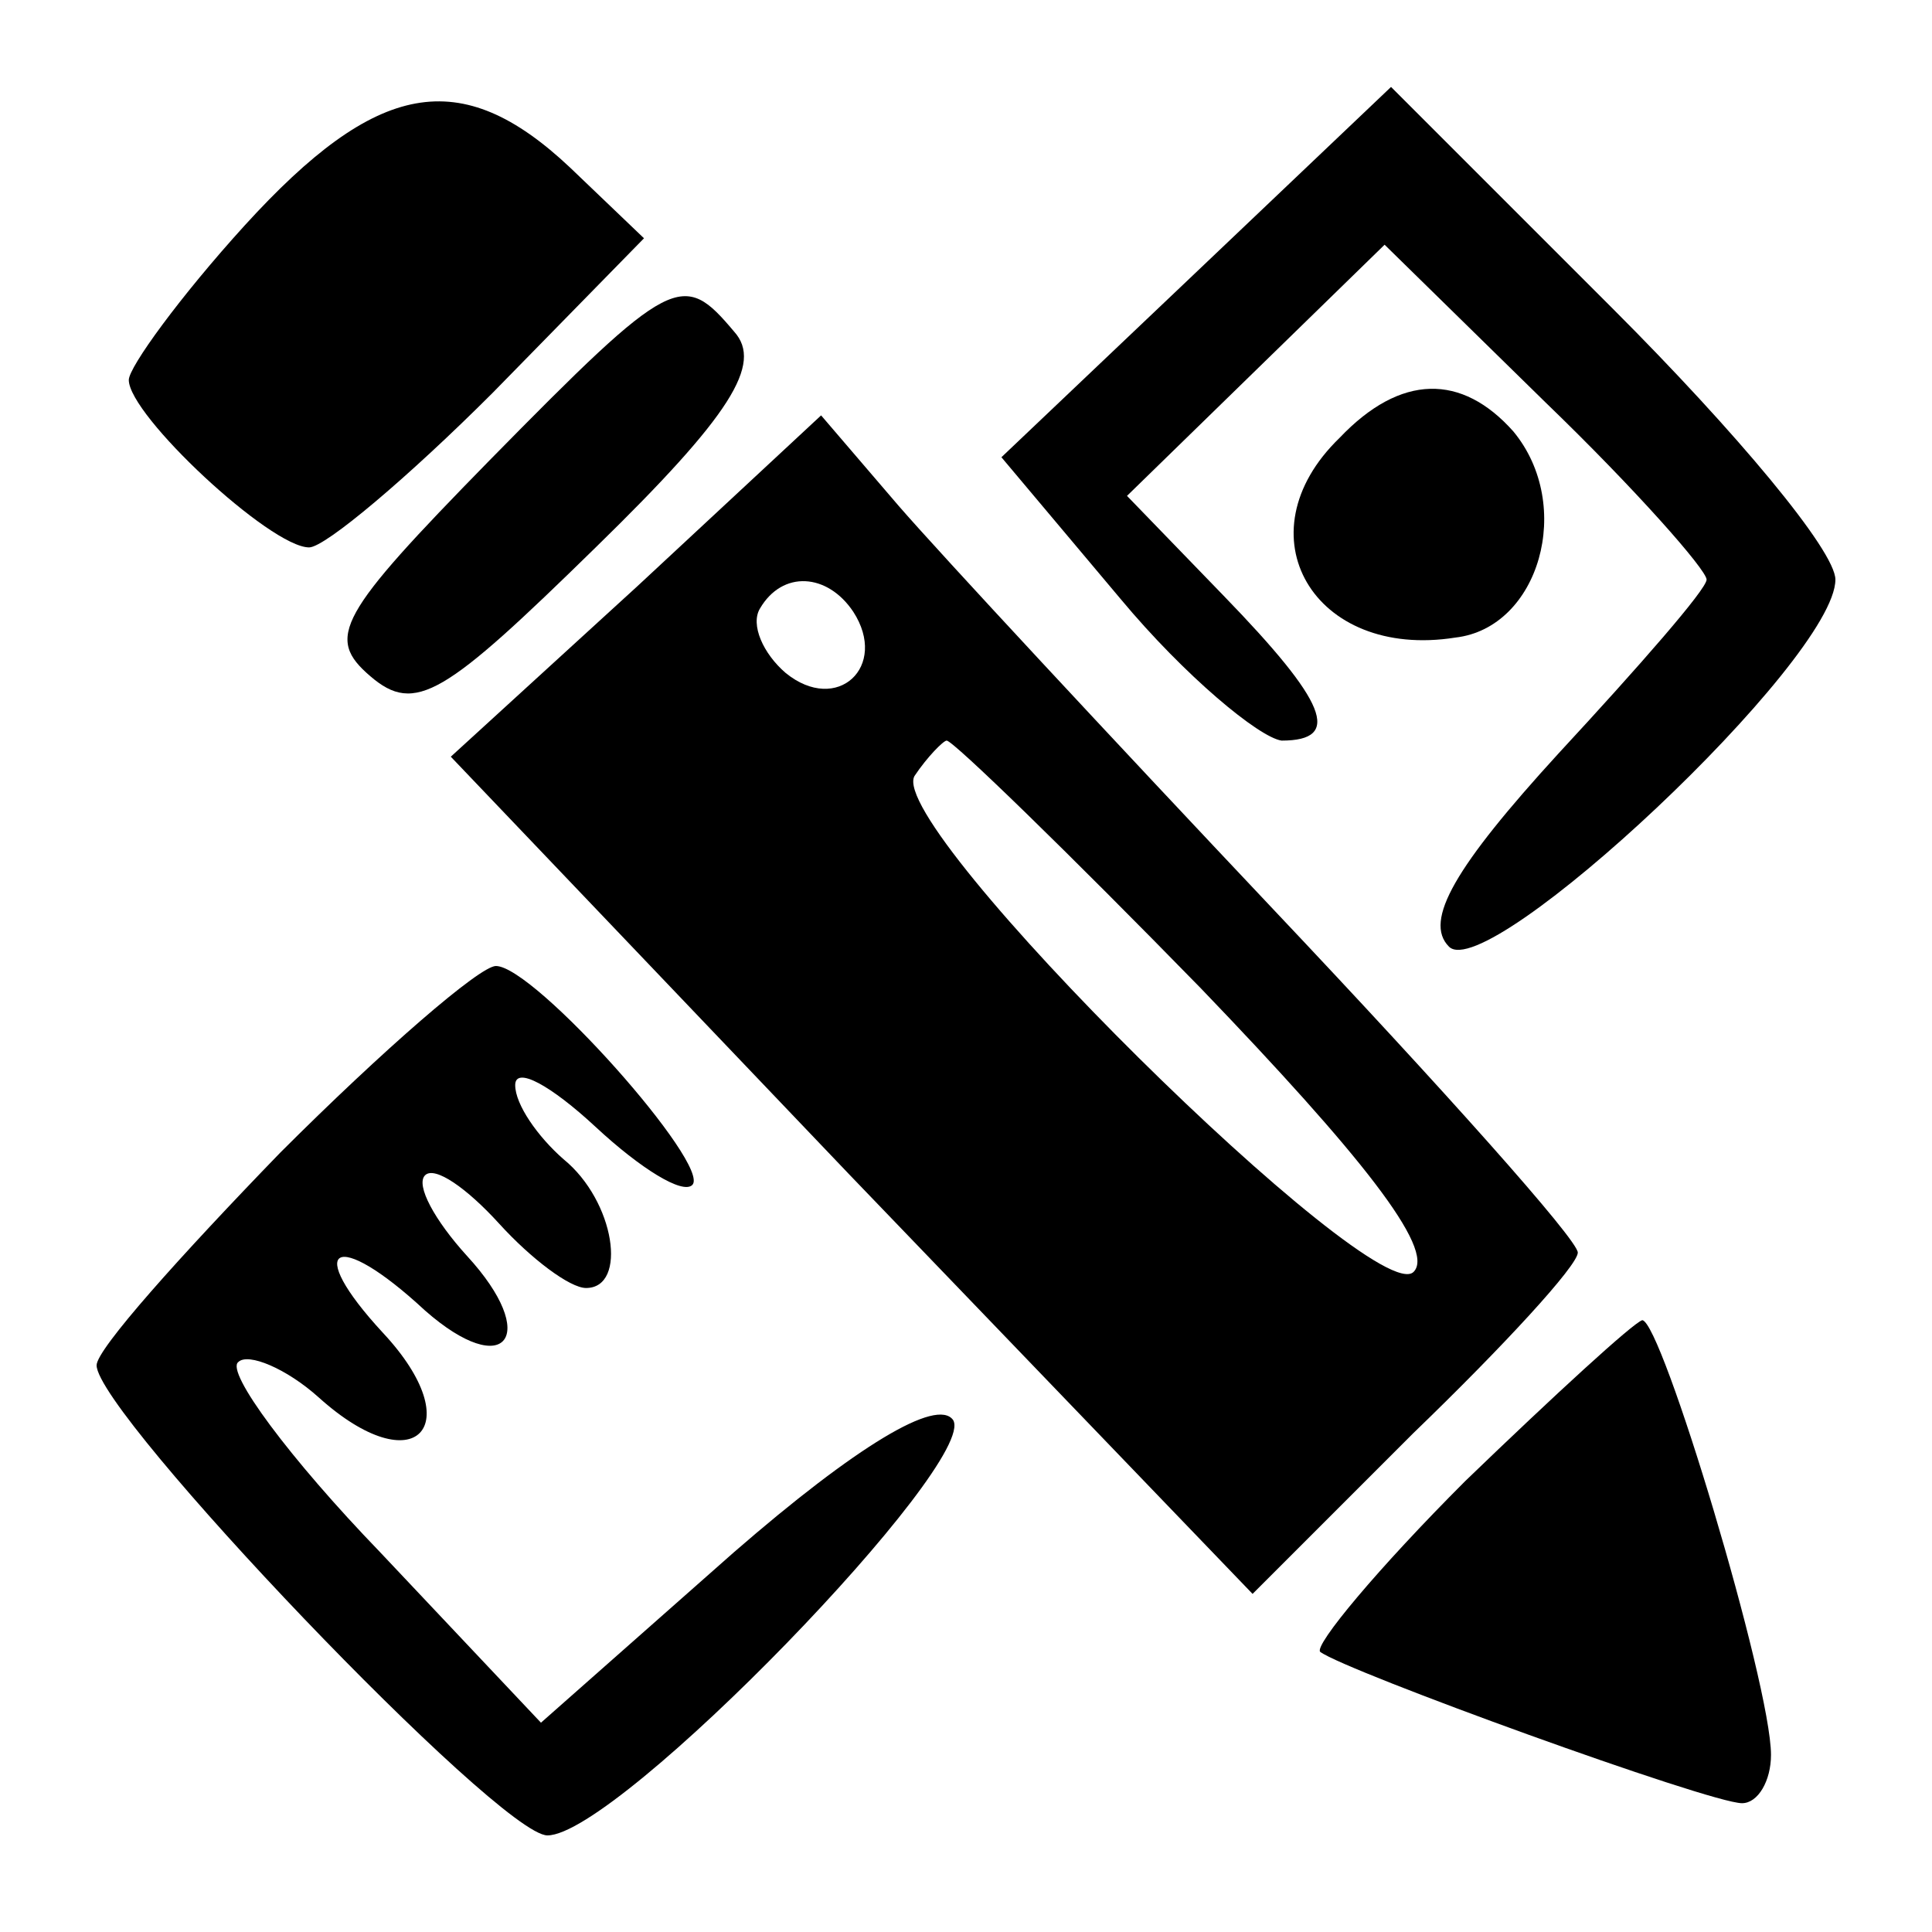
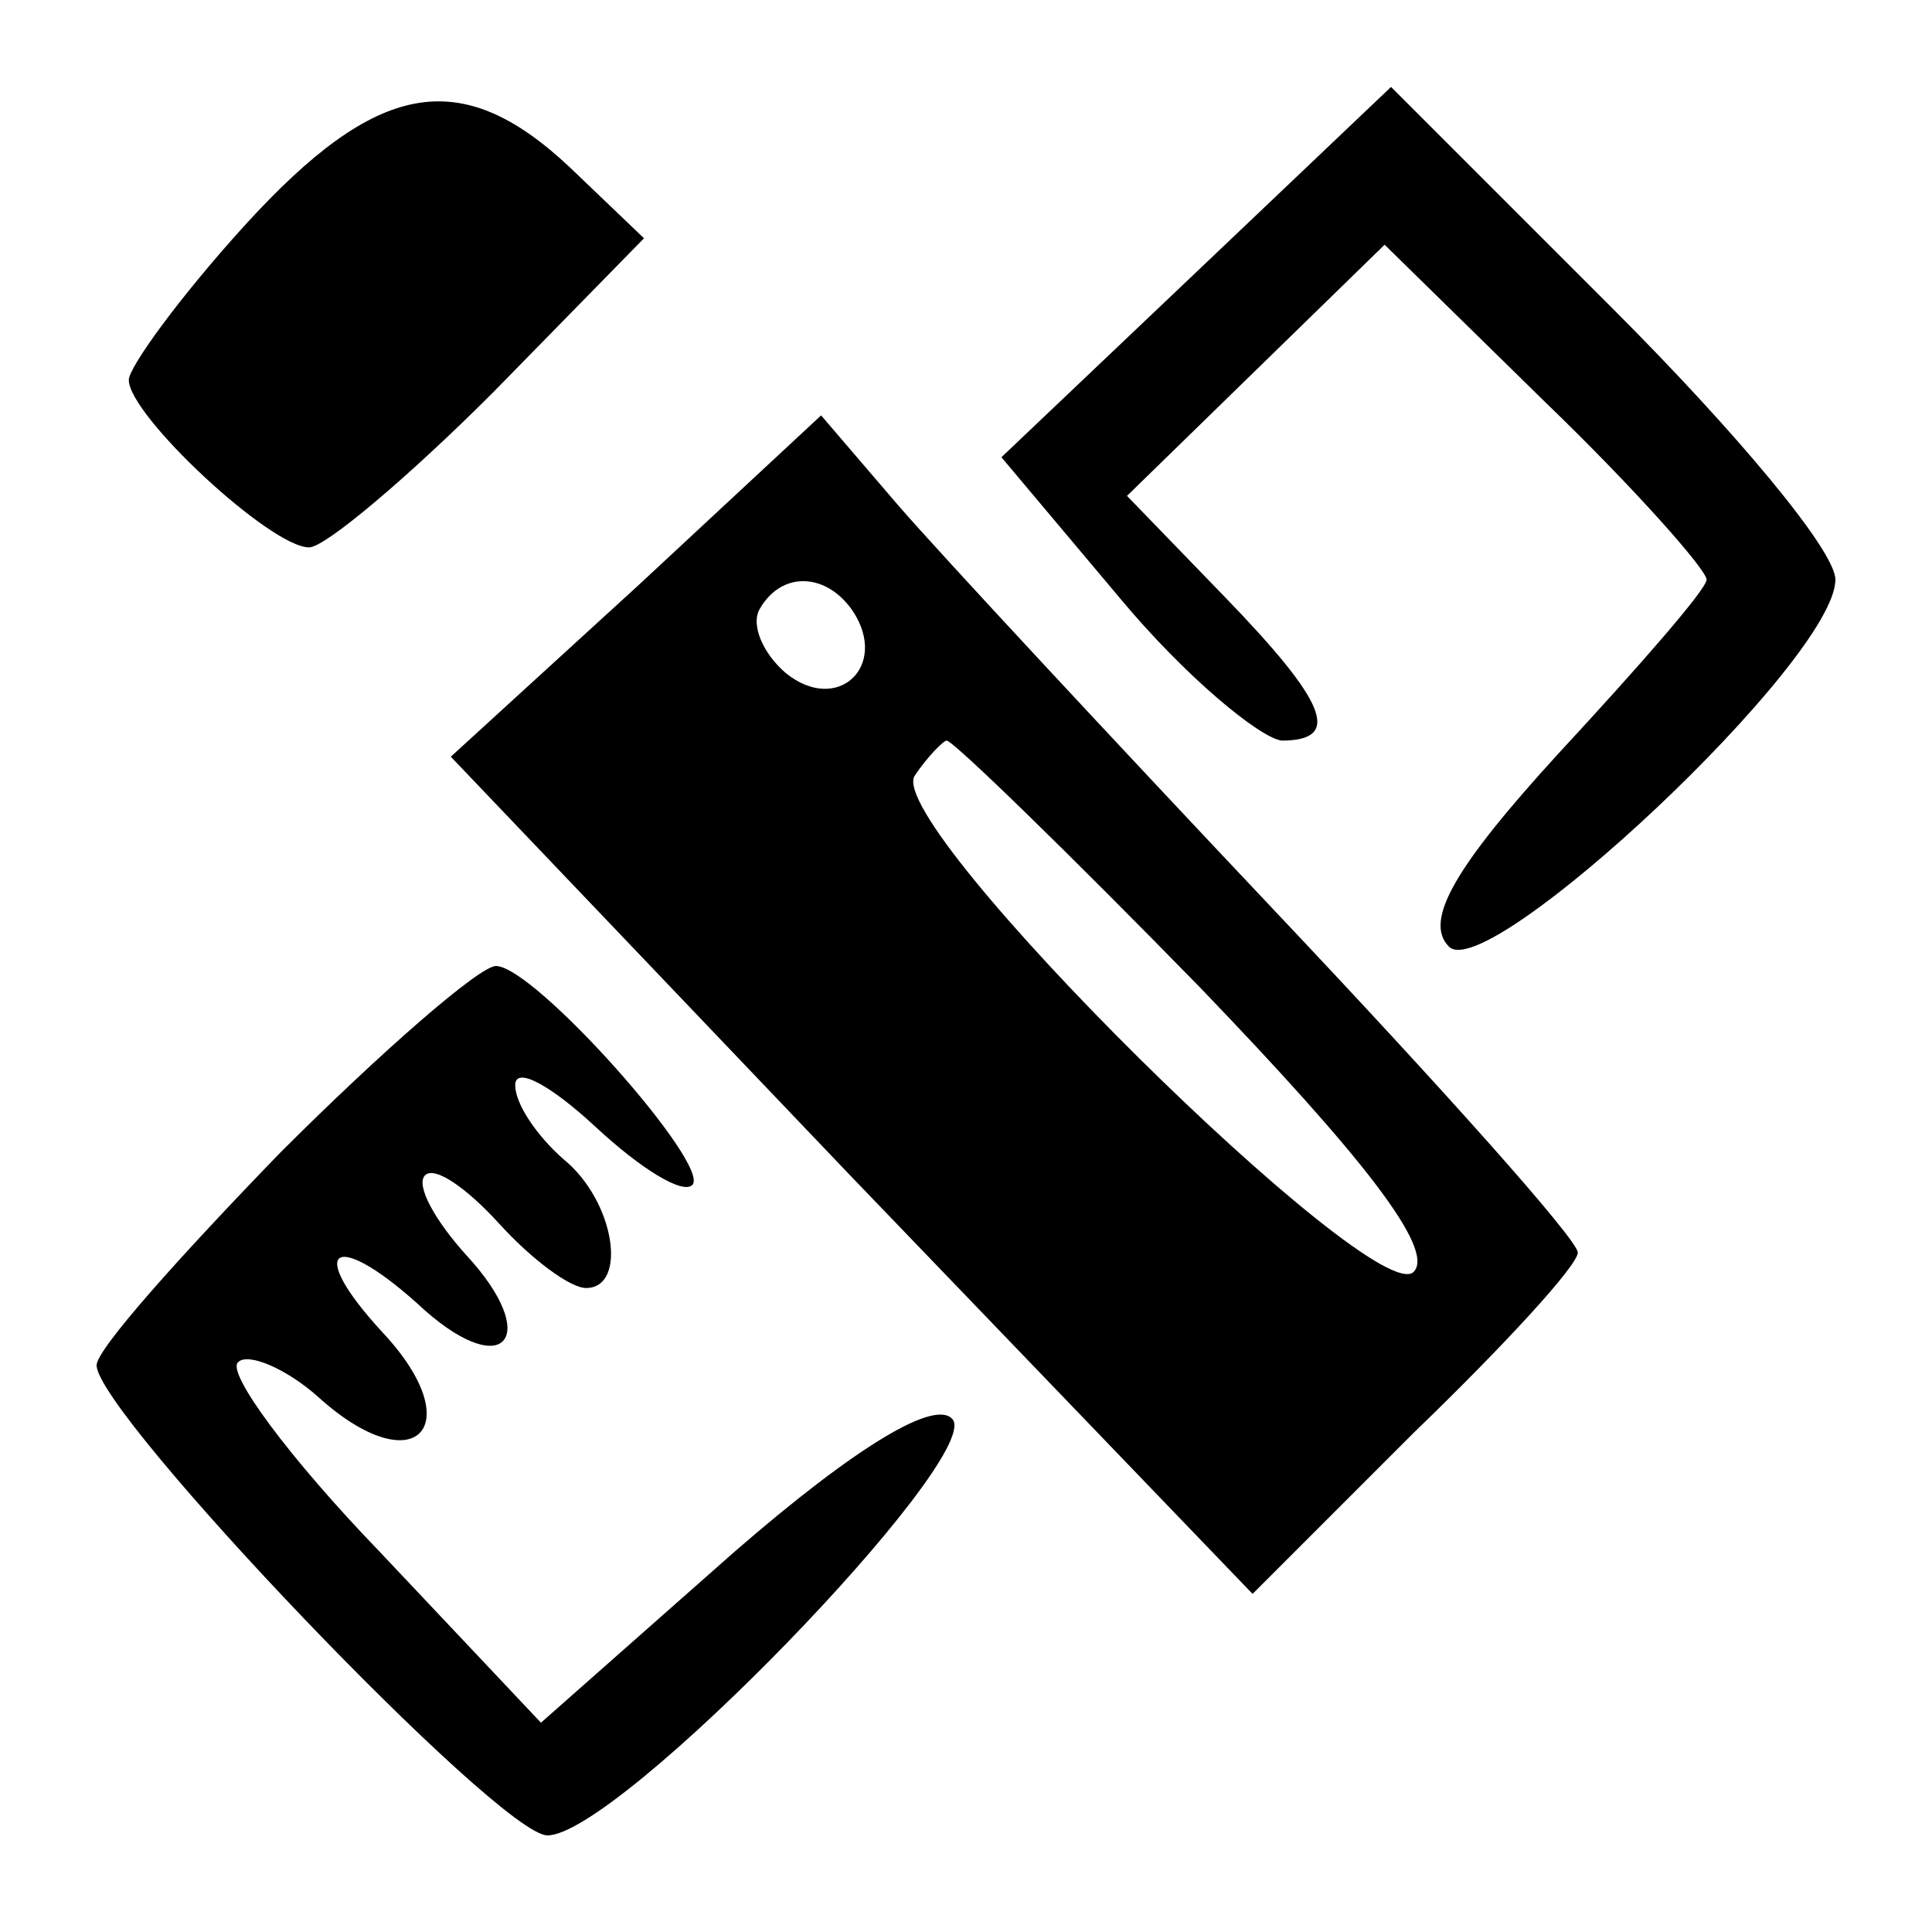
<svg xmlns="http://www.w3.org/2000/svg" version="1.0" width="60pt" height="60pt" viewBox="0 0 60 60" preserveAspectRatio="xMidYMid meet">
  <g transform="translate(0,60) scale(0.1,-0.1)" fill="#000000" stroke="none">
    <path d="M76 530 c-20 -22 -36 -44 -36 -48 0 -11 44 -52 56 -52 5 0 31 22 57 48 l47 48 -23 22 c-34 32 -60 27 -101 -18z" />
    <path d="M371 515 l-60 -57 37 -44 c20 -24 43 -43 50 -44 19 0 14 12 -18 45 l-30 31 40 39 40 39 50 -49 c28 -27 50 -52 50 -55 0 -3 -21 -27 -46 -54 -32 -35 -42 -52 -34 -60 12 -12 120 89 120 114 0 9 -31 46 -69 84 l-69 69 -61 -58z" />
-     <path d="M152 457 c-47 -48 -51 -55 -37 -67 14 -12 23 -6 70 40 42 41 52 57 43 67 -16 19 -19 18 -76 -40z" />
-     <path d="M416 464 c-31 -30 -8 -69 36 -62 26 3 37 41 18 64 -16 18 -35 18 -54 -2z" />
    <path d="M198 418 l-58 -53 124 -130 125 -130 50 50 c28 27 51 52 51 56 0 4 -42 51 -94 106 -51 54 -104 111 -117 126 l-24 28 -57 -53z m67 -8 c11 -17 -5 -32 -21 -19 -7 6 -11 15 -8 20 7 12 21 11 29 -1z m108 -117 c49 -51 73 -81 66 -88 -12 -12 -164 138 -155 154 4 6 9 11 10 11 2 0 38 -35 79 -77z" />
    <path d="M87 242 c-31 -32 -57 -61 -57 -66 0 -15 125 -146 140 -146 22 0 134 116 126 129 -5 7 -30 -8 -68 -41 l-60 -53 -50 53 c-28 29 -48 56 -44 59 3 3 15 -2 25 -11 30 -27 47 -9 20 20 -25 27 -15 33 13 7 25 -22 36 -8 13 17 -10 11 -16 22 -13 25 3 3 13 -4 23 -15 10 -11 22 -20 27 -20 13 0 9 27 -7 40 -8 7 -15 17 -15 23 0 6 11 0 25 -13 14 -13 27 -21 30 -18 6 6 -49 68 -61 68 -5 0 -35 -26 -67 -58z" />
-     <path d="M455 140 c-27 -27 -47 -51 -45 -53 8 -6 121 -47 131 -47 5 0 9 7 9 15 0 22 -34 135 -40 135 -3 -1 -27 -23 -55 -50z" />
+     <path d="M455 140 z" />
  </g>
</svg>